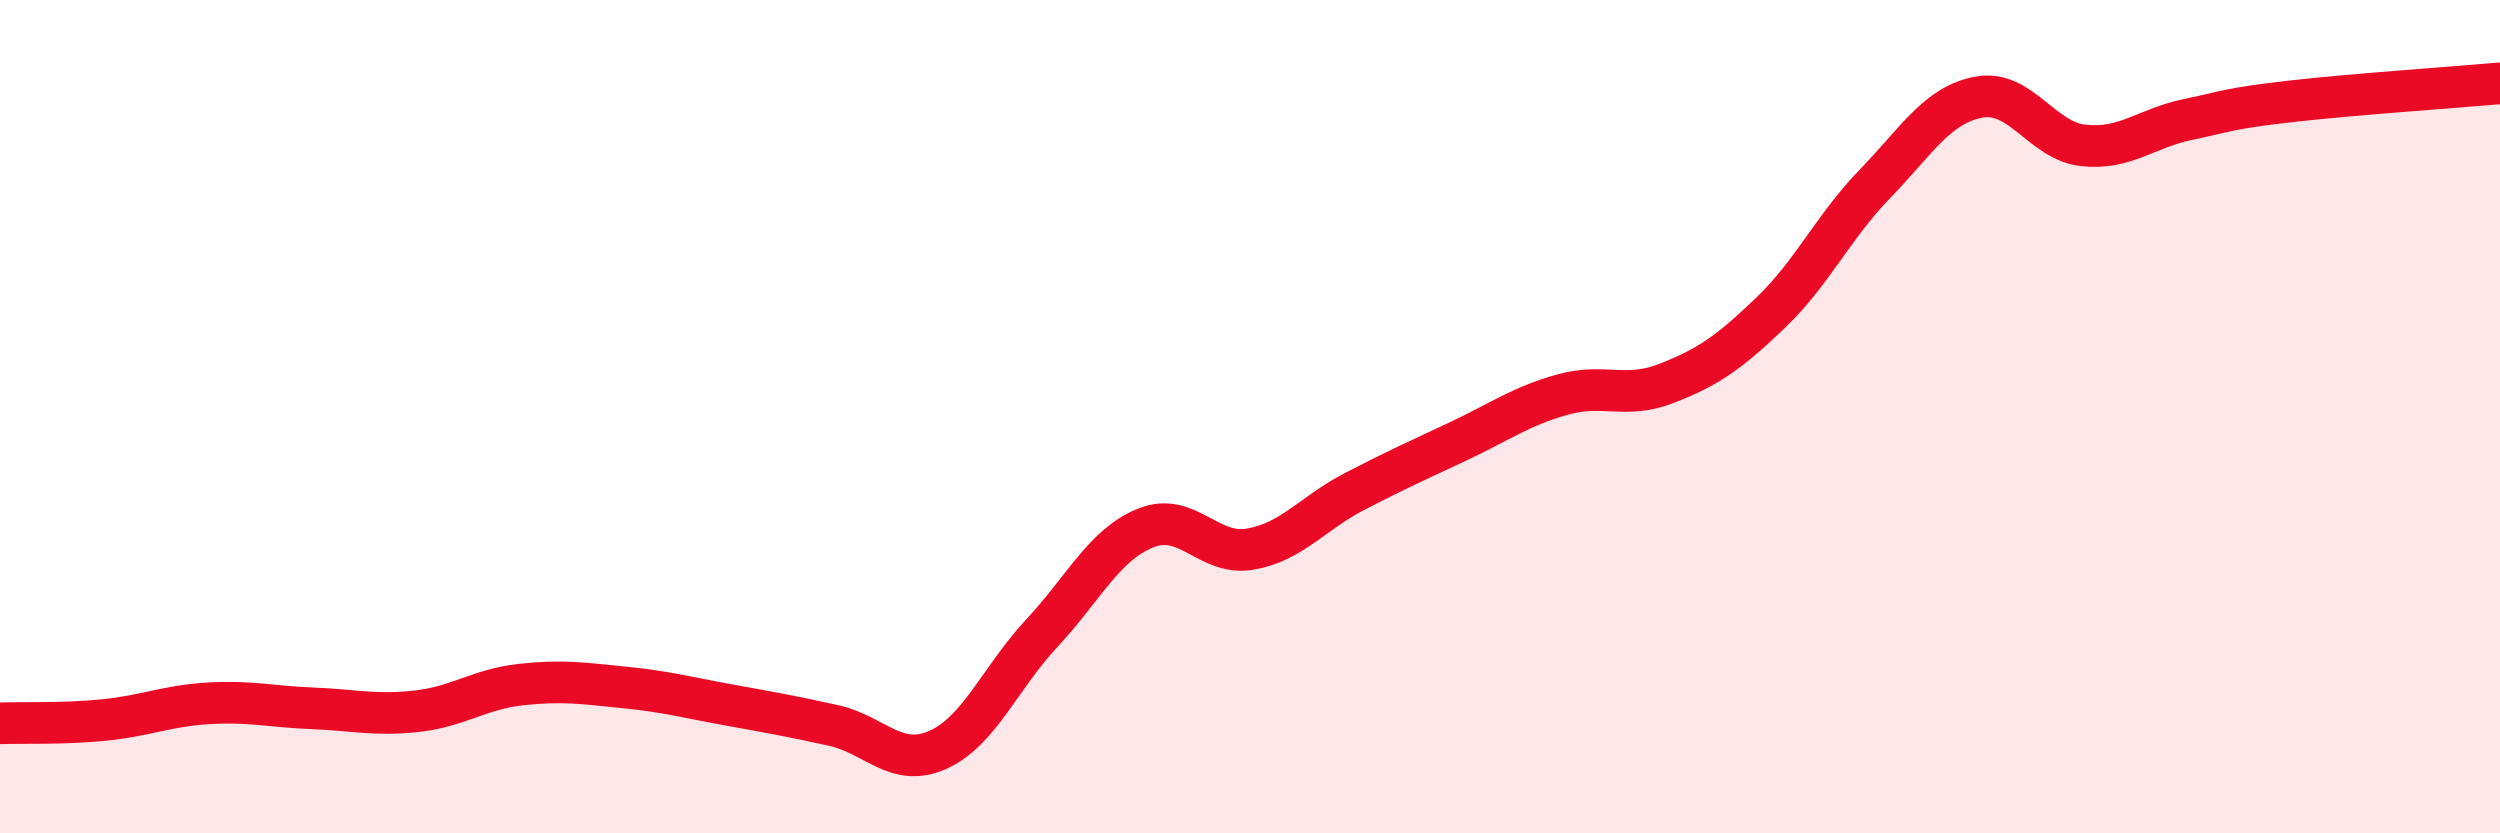
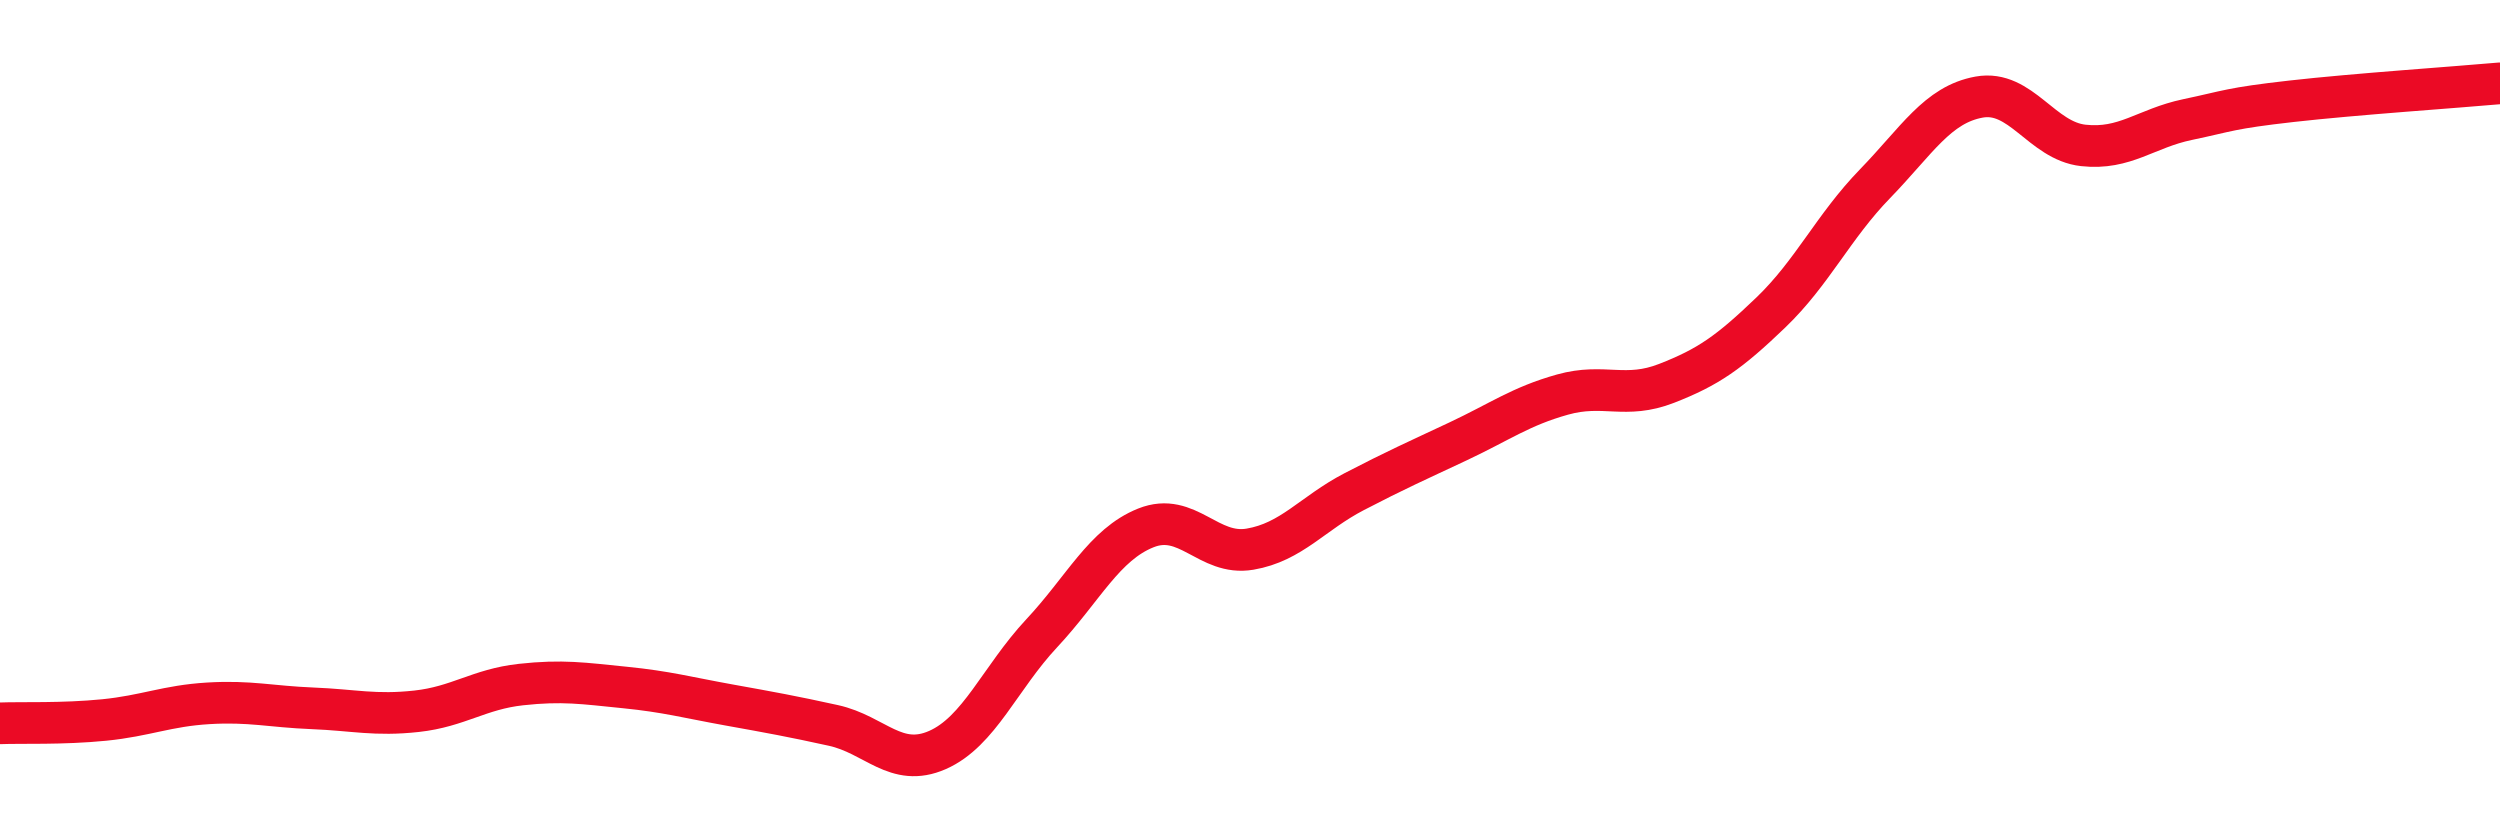
<svg xmlns="http://www.w3.org/2000/svg" width="60" height="20" viewBox="0 0 60 20">
-   <path d="M 0,17.36 C 0.5,17.34 1.5,17.38 2.5,17.28 C 3.5,17.18 4,16.94 5,16.88 C 6,16.82 6.5,16.96 7.5,17 C 8.5,17.04 9,17.18 10,17.07 C 11,16.96 11.5,16.54 12.5,16.43 C 13.5,16.32 14,16.4 15,16.5 C 16,16.6 16.5,16.74 17.5,16.92 C 18.5,17.1 19,17.19 20,17.41 C 21,17.63 21.5,18.44 22.5,18 C 23.5,17.56 24,16.27 25,15.2 C 26,14.13 26.5,13.07 27.5,12.67 C 28.5,12.27 29,13.35 30,13.18 C 31,13.01 31.5,12.32 32.5,11.8 C 33.5,11.28 34,11.06 35,10.59 C 36,10.12 36.5,9.75 37.5,9.47 C 38.5,9.19 39,9.59 40,9.2 C 41,8.81 41.5,8.46 42.5,7.5 C 43.5,6.54 44,5.44 45,4.41 C 46,3.38 46.5,2.51 47.5,2.33 C 48.5,2.15 49,3.38 50,3.49 C 51,3.6 51.5,3.08 52.5,2.87 C 53.5,2.66 53.5,2.6 55,2.43 C 56.5,2.26 59,2.09 60,2L60 20L0 20Z" fill="#EB0A25" opacity="0.1" stroke-linecap="round" stroke-linejoin="round" />
  <path d="M 0,17.36 C 0.5,17.34 1.5,17.38 2.5,17.28 C 3.5,17.18 4,16.94 5,16.88 C 6,16.82 6.5,16.96 7.5,17 C 8.5,17.04 9,17.18 10,17.07 C 11,16.96 11.5,16.54 12.5,16.43 C 13.5,16.32 14,16.4 15,16.5 C 16,16.6 16.5,16.74 17.5,16.92 C 18.5,17.1 19,17.19 20,17.41 C 21,17.63 21.5,18.44 22.5,18 C 23.5,17.56 24,16.27 25,15.2 C 26,14.13 26.5,13.07 27.5,12.67 C 28.5,12.27 29,13.35 30,13.18 C 31,13.01 31.5,12.32 32.5,11.8 C 33.5,11.28 34,11.06 35,10.59 C 36,10.12 36.5,9.75 37.5,9.47 C 38.5,9.19 39,9.59 40,9.2 C 41,8.81 41.5,8.46 42.5,7.5 C 43.5,6.54 44,5.44 45,4.41 C 46,3.38 46.5,2.51 47.5,2.33 C 48.5,2.15 49,3.38 50,3.49 C 51,3.6 51.5,3.08 52.5,2.87 C 53.5,2.66 53.5,2.6 55,2.43 C 56.5,2.26 59,2.09 60,2" stroke="#EB0A25" stroke-width="1" fill="none" stroke-linecap="round" stroke-linejoin="round" />
</svg>